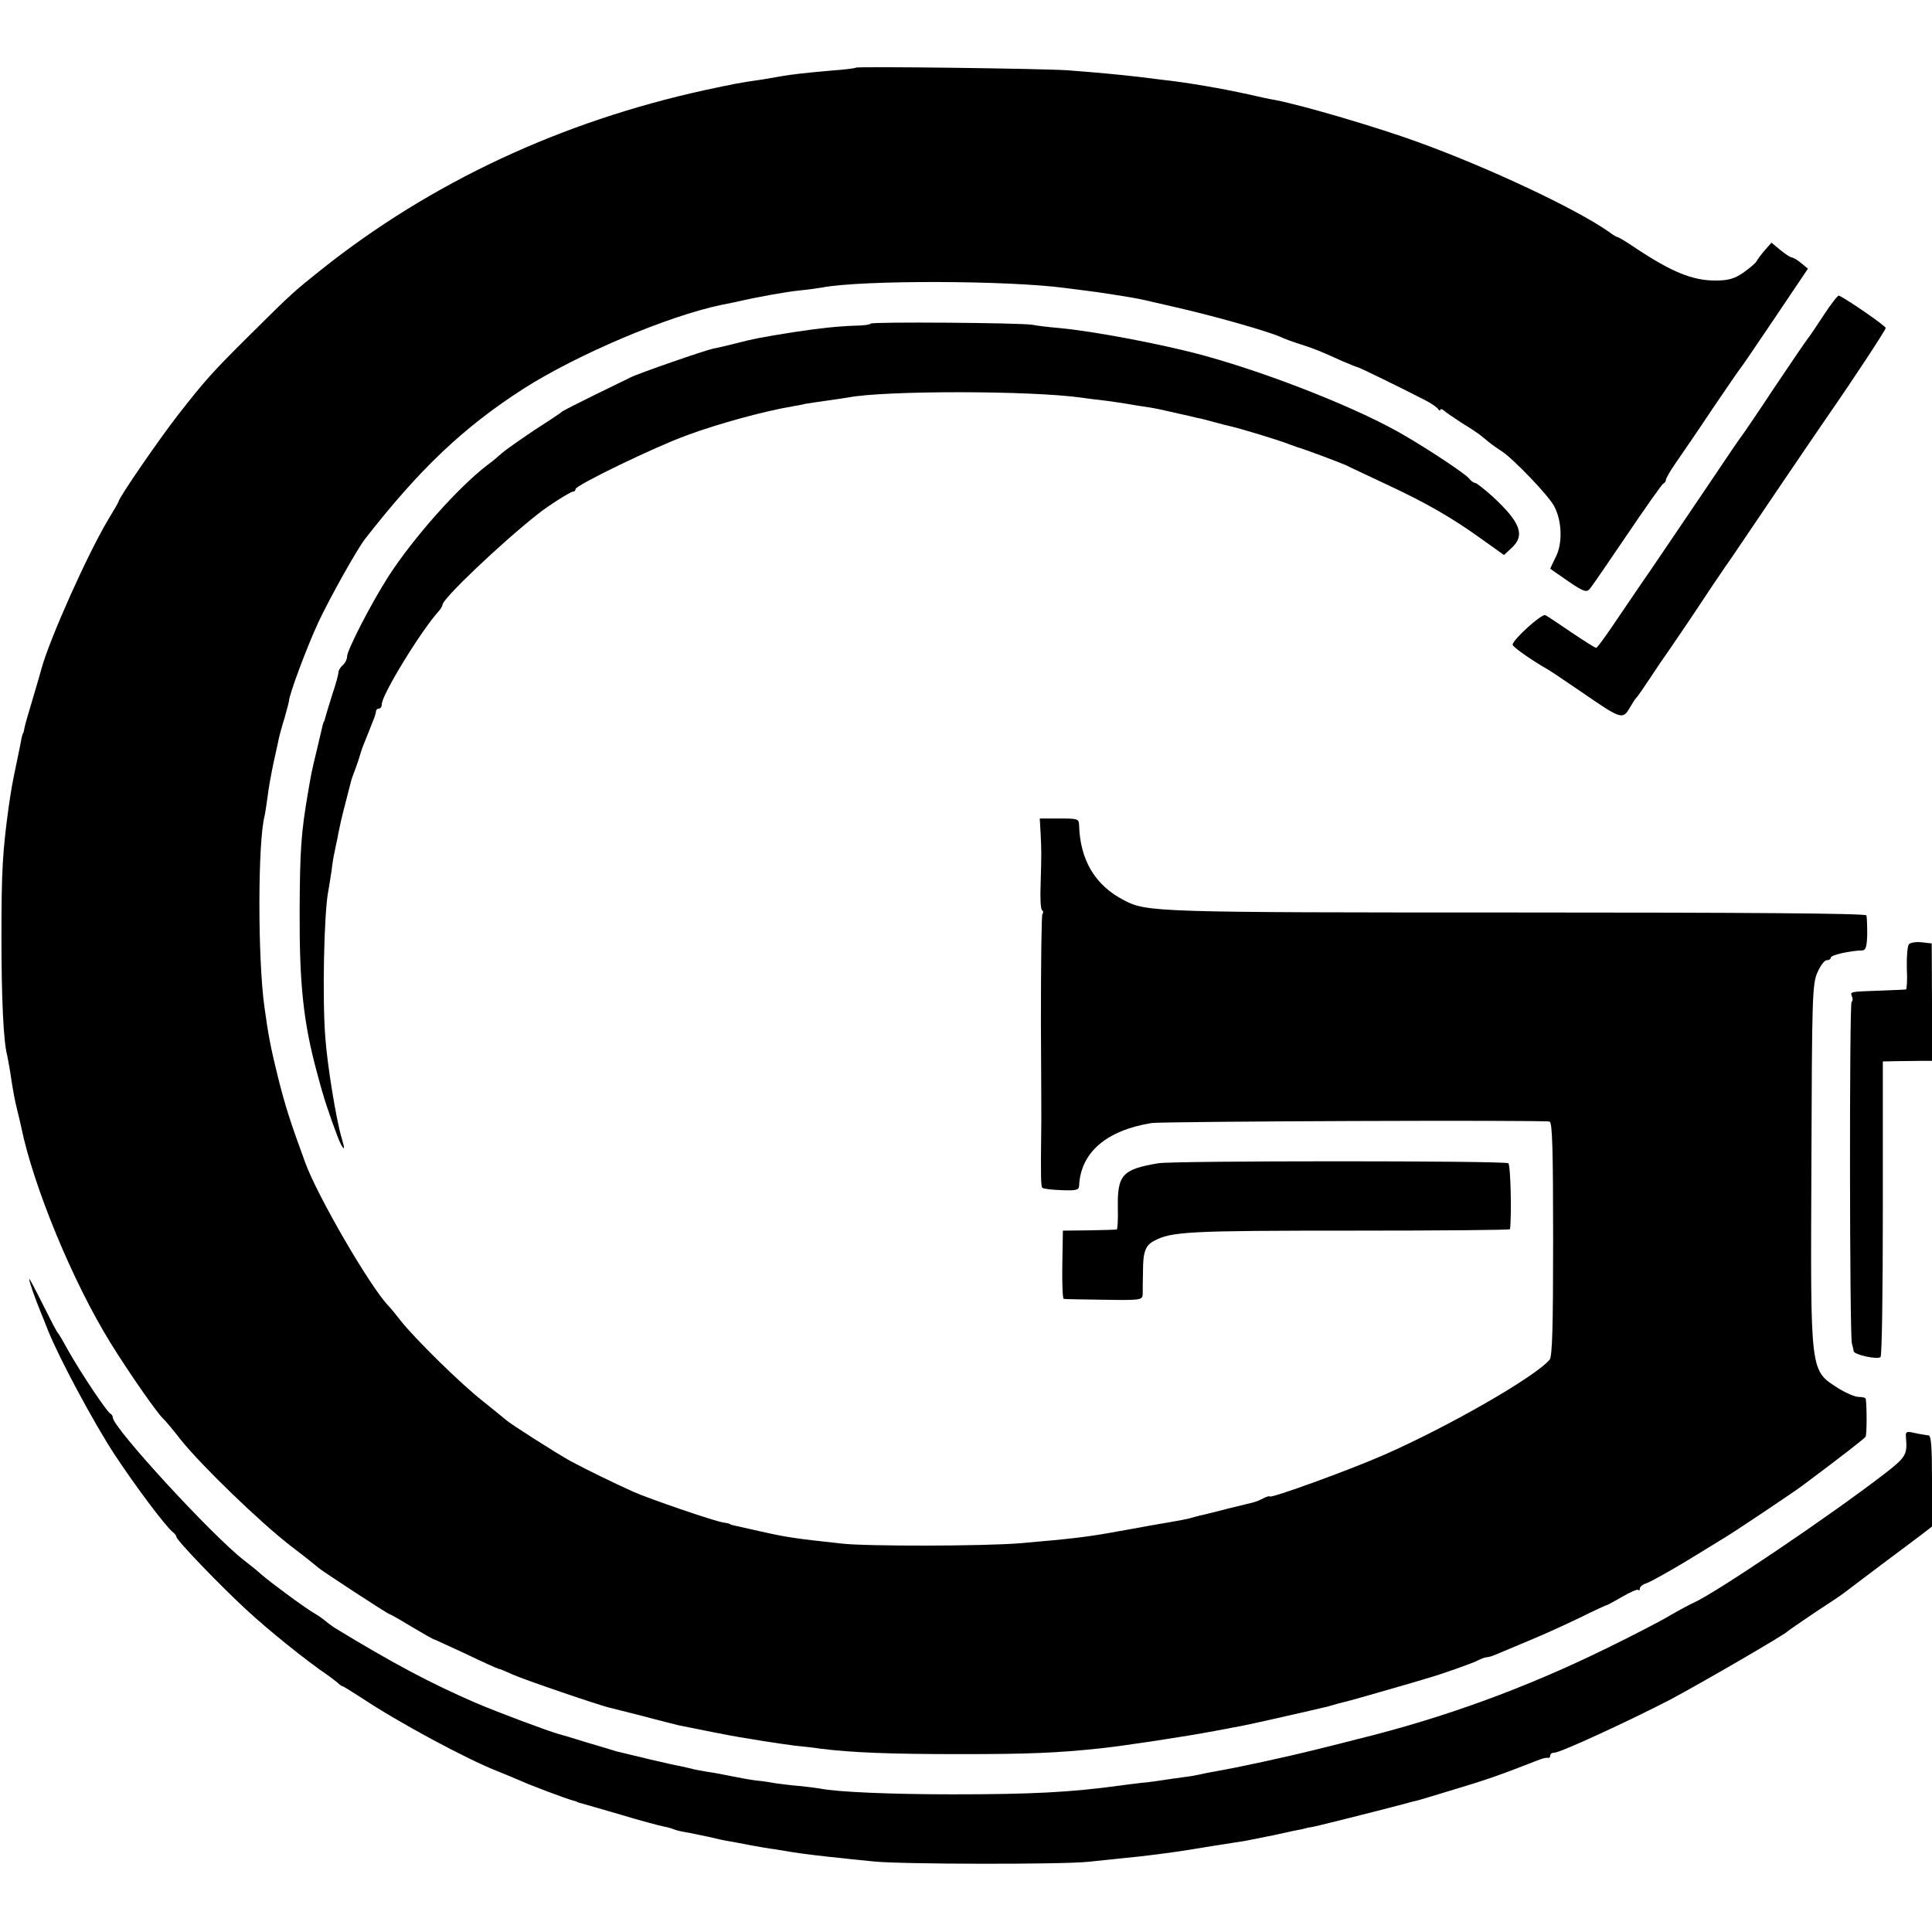
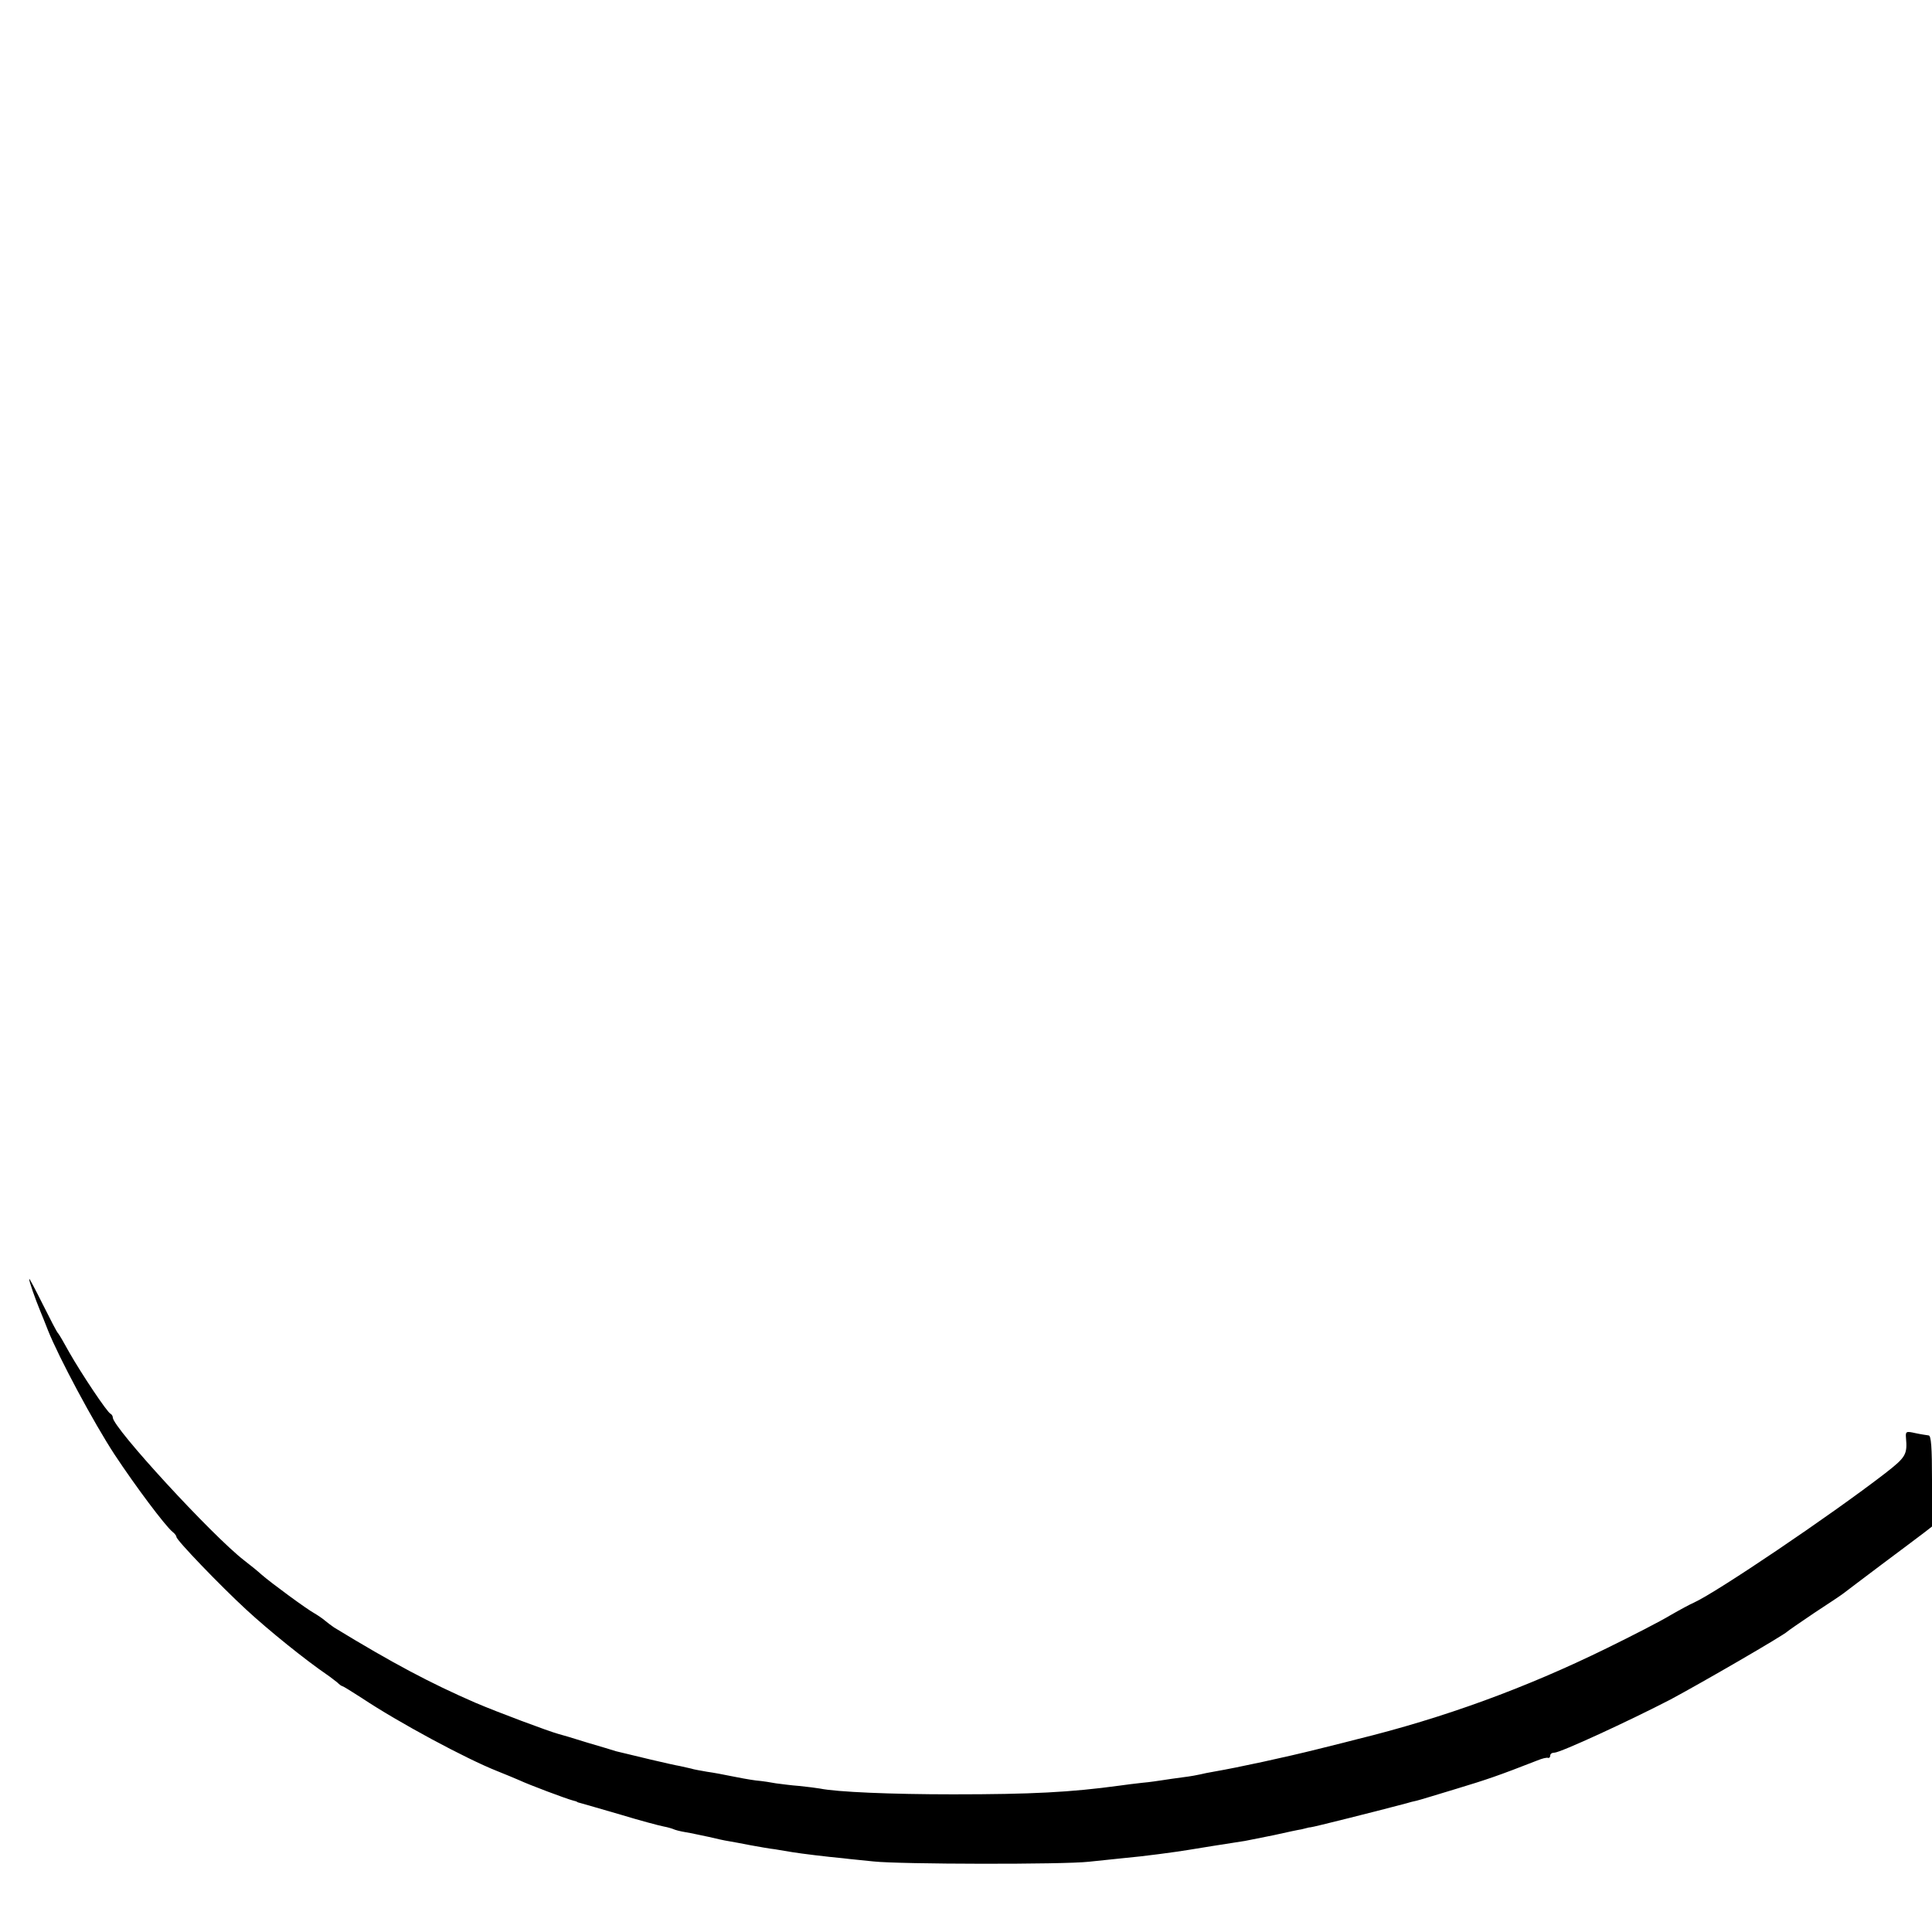
<svg xmlns="http://www.w3.org/2000/svg" version="1.0" width="668pt" height="668pt" viewBox="0 0 668 668" preserveAspectRatio="xMidYMid meet">
  <g transform="translate(0,668) scale(0.1,-0.1)" fill="#000000" stroke="none">
-     <path d="M2959 6446 c-2 -2 -40 -7 -84 -10 -102 -9 -133 -13 -170 -19 -16 -3 -48 -8 -70 -12 -79 -11 -101 -16 -195 -36 -500 -109 -951 -320 -1330 -622 -94 -75 -101 -81 -240 -219 -135 -134 -157 -158 -254 -282 -64 -82 -206 -288 -206 -300 0 -2 -16 -30 -35 -61 -72 -120 -202 -411 -231 -515 -2 -8 -15 -53 -29 -100 -14 -47 -28 -94 -30 -105 -2 -11 -4 -20 -5 -20 -1 0 -3 -7 -5 -15 -1 -8 -8 -40 -14 -70 -20 -95 -21 -103 -31 -170 -21 -154 -25 -218 -25 -450 0 -215 7 -362 20 -410 2 -8 6 -33 10 -55 10 -68 16 -99 25 -135 5 -19 11 -46 14 -60 43 -206 178 -533 308 -743 65 -105 160 -241 182 -262 6 -5 34 -38 61 -73 72 -90 275 -286 380 -367 50 -38 92 -72 95 -75 9 -9 240 -160 245 -160 2 0 38 -20 79 -45 42 -25 77 -45 79 -44 1 0 50 -23 109 -50 58 -28 109 -51 112 -51 4 0 25 -9 49 -20 38 -17 300 -107 337 -115 8 -2 60 -15 115 -29 55 -15 109 -28 120 -31 68 -14 184 -37 210 -41 17 -3 55 -9 85 -14 30 -5 80 -12 110 -16 30 -3 69 -7 85 -10 111 -14 245 -19 485 -19 237 0 334 4 485 20 84 9 294 41 395 60 41 8 86 16 100 19 21 4 169 37 233 52 9 2 26 6 38 9 11 2 29 7 39 10 10 3 27 8 37 10 10 2 74 20 143 40 69 20 132 38 140 41 45 12 167 55 182 64 10 5 23 10 29 10 6 0 25 6 42 14 18 7 68 29 112 47 44 18 120 53 168 76 48 24 90 43 92 43 2 0 26 13 54 29 27 16 52 27 55 24 3 -4 6 -1 6 5 0 6 10 14 23 18 12 4 72 37 132 73 61 37 121 74 134 82 33 19 240 158 271 181 129 96 215 163 220 170 5 6 5 102 1 131 0 4 -11 7 -24 7 -13 0 -43 13 -68 28 -102 66 -99 41 -96 777 2 579 3 623 21 663 10 23 24 42 32 42 8 0 14 4 14 9 0 9 67 24 110 25 11 1 15 14 16 56 0 30 -1 60 -3 65 -2 7 -411 10 -1205 10 -1251 0 -1283 1 -1361 42 -100 51 -153 139 -156 261 -1 21 -5 22 -68 22 l-68 0 3 -52 c3 -63 3 -69 0 -176 -2 -46 0 -86 5 -89 4 -2 5 -9 1 -14 -3 -6 -5 -173 -5 -372 1 -199 2 -371 1 -382 -2 -153 -1 -187 4 -192 3 -3 32 -7 66 -8 49 -2 60 0 61 14 5 116 93 192 250 218 40 6 1358 11 1377 5 9 -3 12 -93 12 -406 0 -307 -3 -406 -12 -417 -49 -59 -349 -231 -572 -329 -118 -52 -396 -153 -396 -144 0 2 -9 0 -21 -6 -11 -6 -28 -13 -37 -15 -9 -2 -46 -11 -82 -20 -36 -9 -73 -19 -83 -21 -10 -2 -27 -6 -37 -9 -22 -7 -43 -11 -155 -30 -11 -2 -58 -11 -105 -19 -107 -20 -169 -27 -345 -42 -123 -10 -526 -11 -615 -1 -166 18 -191 22 -280 42 -107 24 -105 23 -105 25 0 1 -11 4 -25 6 -35 6 -256 82 -310 106 -69 31 -159 75 -217 106 -49 27 -212 131 -223 142 -3 3 -39 32 -80 65 -80 63 -235 216 -285 279 -16 21 -35 44 -42 51 -63 65 -246 380 -288 496 -52 142 -69 195 -95 299 -25 102 -32 139 -46 240 -23 167 -23 569 1 660 2 8 6 37 10 64 3 28 13 82 21 120 9 39 17 78 19 87 2 8 10 39 19 67 8 29 15 55 15 57 -1 19 62 188 102 274 41 87 132 249 160 286 190 244 341 387 549 521 187 119 498 251 685 290 11 2 31 6 45 9 82 19 178 36 227 41 31 3 65 8 76 10 137 26 640 25 842 -2 22 -3 54 -7 70 -9 30 -3 171 -25 190 -30 6 -1 24 -5 40 -9 17 -4 48 -11 70 -16 137 -31 321 -83 370 -104 17 -8 48 -19 70 -26 42 -13 68 -23 147 -59 26 -11 50 -21 53 -21 4 0 148 -70 235 -115 19 -10 38 -23 42 -29 4 -6 8 -7 8 -3 0 4 6 3 13 -3 6 -6 35 -25 62 -43 28 -17 55 -35 60 -39 6 -5 20 -16 32 -26 11 -9 32 -24 45 -32 40 -26 164 -155 182 -191 27 -51 29 -129 5 -175 -10 -21 -19 -39 -19 -40 0 -1 28 -20 61 -43 51 -35 64 -40 74 -29 7 7 65 92 130 188 65 96 122 177 126 178 5 2 9 8 9 13 0 5 15 31 33 57 18 26 76 110 127 187 52 77 97 142 100 145 3 3 56 81 118 173 l113 168 -23 19 c-13 11 -27 19 -33 20 -5 0 -23 12 -40 26 l-30 25 -22 -25 c-12 -14 -26 -32 -30 -40 -4 -7 -26 -25 -47 -40 -30 -20 -51 -26 -95 -26 -79 0 -150 29 -274 111 -32 22 -61 39 -64 39 -3 0 -17 8 -31 19 -115 80 -412 220 -660 310 -140 51 -395 126 -492 145 -14 2 -56 11 -95 20 -90 20 -212 41 -296 50 -14 2 -50 6 -80 10 -69 8 -155 16 -249 23 -91 6 -726 14 -731 9z" />
-     <path d="M6304 5588 c-26 -40 -50 -75 -53 -78 -3 -3 -55 -79 -116 -170 -60 -91 -112 -167 -115 -170 -3 -3 -56 -81 -119 -175 -63 -93 -150 -222 -193 -285 -44 -63 -102 -150 -131 -192 -29 -43 -55 -78 -58 -78 -4 0 -42 24 -85 53 -44 30 -84 57 -91 60 -11 7 -113 -85 -113 -102 0 -8 66 -54 122 -86 9 -5 64 -42 121 -81 132 -91 138 -93 162 -51 10 17 21 34 25 37 3 3 23 32 45 65 22 33 43 65 47 70 5 6 46 67 93 136 46 70 111 167 145 215 33 49 115 170 182 269 67 99 135 198 150 220 82 118 198 294 198 301 0 7 -133 99 -162 112 -3 2 -28 -30 -54 -70z" />
-     <path d="M3010 5561 c0 -3 -24 -7 -53 -7 -60 -2 -126 -9 -217 -23 -112 -18 -133 -22 -195 -38 -33 -8 -68 -17 -78 -18 -29 -6 -260 -86 -287 -100 -14 -7 -70 -34 -125 -61 -55 -27 -104 -52 -110 -56 -5 -5 -50 -35 -100 -67 -49 -33 -99 -68 -110 -78 -11 -10 -33 -29 -50 -41 -102 -78 -256 -252 -342 -385 -59 -92 -143 -255 -143 -277 0 -10 -7 -23 -15 -30 -8 -7 -15 -18 -15 -25 0 -7 -9 -41 -21 -76 -11 -35 -22 -71 -24 -79 -2 -8 -4 -15 -5 -15 -1 0 -3 -7 -5 -15 -2 -8 -11 -46 -20 -85 -19 -78 -19 -81 -30 -145 -24 -140 -28 -198 -29 -410 -1 -253 13 -384 59 -555 9 -33 18 -67 21 -75 10 -38 53 -160 63 -177 13 -23 14 -17 1 27 -18 62 -48 245 -55 340 -11 132 -5 432 10 509 2 11 7 41 11 68 3 26 8 57 11 68 2 11 6 30 9 43 2 12 6 32 9 45 3 18 18 75 39 157 2 8 10 29 16 45 6 17 13 37 15 45 2 8 9 29 16 45 7 17 13 32 14 35 1 3 7 18 13 33 7 16 12 33 12 38 0 5 5 9 10 9 6 0 10 7 10 15 0 33 138 258 198 323 6 7 12 17 12 21 0 21 202 213 330 314 35 28 112 77 121 77 5 0 9 4 9 9 0 13 272 145 385 186 108 40 265 83 365 100 14 2 34 6 46 9 12 2 45 7 74 11 29 4 62 9 74 11 126 24 630 24 806 -1 14 -2 50 -7 80 -10 30 -4 64 -9 75 -11 10 -2 35 -6 55 -9 43 -6 59 -10 125 -25 28 -6 57 -13 65 -15 8 -1 35 -8 60 -15 25 -7 50 -13 55 -14 35 -8 171 -49 205 -63 8 -3 20 -7 25 -9 20 -5 150 -54 170 -63 11 -6 72 -34 135 -64 138 -64 229 -116 333 -191 l77 -55 26 24 c48 44 32 88 -65 178 -29 26 -56 47 -60 47 -5 0 -15 7 -22 16 -13 16 -133 96 -224 149 -151 89 -452 209 -686 274 -144 40 -388 86 -508 97 -36 3 -77 8 -91 11 -36 7 -560 11 -560 4z" />
-     <path d="M6600 3415 c-5 -6 -8 -43 -7 -83 2 -40 0 -73 -3 -73 -3 -1 -41 -2 -85 -4 -110 -4 -108 -3 -102 -20 4 -8 3 -16 -1 -19 -8 -5 -7 -1150 1 -1181 3 -11 6 -23 6 -27 2 -12 83 -30 93 -20 5 5 8 224 8 515 l0 507 47 1 c27 0 65 1 85 1 l38 0 0 203 -1 203 -35 4 c-19 2 -39 -1 -44 -7z" />
-     <path d="M4005 2658 c-125 -21 -142 -40 -140 -155 1 -40 -1 -74 -4 -74 -3 -1 -46 -2 -96 -3 l-90 -1 -2 -118 c-1 -64 1 -118 5 -118 4 -1 67 -2 140 -3 126 -2 132 -1 133 19 0 11 0 47 1 80 0 66 8 89 39 105 60 32 121 35 692 35 295 0 537 2 538 5 6 49 2 224 -6 228 -13 9 -1159 9 -1210 0z" />
-     <path d="M101 2258 c-1 -7 20 -67 39 -113 5 -11 16 -40 26 -65 38 -95 158 -319 230 -429 74 -112 174 -245 200 -267 8 -6 14 -14 14 -18 0 -11 151 -168 241 -251 80 -74 206 -175 279 -225 12 -8 28 -21 36 -27 7 -7 15 -13 18 -13 2 0 33 -19 67 -41 126 -84 360 -210 469 -253 25 -10 59 -24 75 -31 34 -16 162 -64 185 -70 8 -2 15 -4 15 -5 0 -1 7 -3 15 -5 8 -2 69 -20 135 -39 66 -20 133 -38 149 -41 16 -3 32 -8 36 -10 4 -2 22 -7 41 -10 19 -3 54 -11 79 -16 25 -6 56 -13 70 -15 14 -2 48 -9 75 -14 28 -5 66 -12 85 -14 19 -3 46 -8 60 -10 30 -5 120 -16 175 -21 22 -3 69 -7 105 -11 90 -10 659 -11 745 -1 39 4 95 10 125 13 59 5 179 21 220 28 22 4 137 22 195 31 11 2 56 11 100 20 44 10 87 19 95 20 8 2 17 4 20 5 3 1 8 2 11 2 4 -1 246 60 332 83 9 3 25 7 35 9 9 2 71 21 137 41 106 32 147 46 280 98 17 7 33 11 38 9 4 -1 7 3 7 8 0 6 6 10 14 10 21 0 259 110 402 184 112 60 393 223 404 235 3 3 45 32 94 65 49 32 94 62 100 67 6 5 65 49 131 99 66 49 132 99 148 111 l27 21 0 157 c0 119 -3 158 -12 158 -7 1 -28 4 -46 8 -31 7 -34 6 -32 -16 5 -58 0 -67 -72 -123 -192 -148 -582 -411 -661 -447 -12 -5 -49 -25 -82 -44 -33 -20 -132 -71 -220 -114 -279 -137 -563 -241 -865 -315 -8 -2 -69 -18 -135 -34 -112 -28 -274 -63 -355 -77 -19 -3 -42 -8 -50 -10 -8 -2 -35 -7 -60 -10 -25 -3 -56 -8 -70 -10 -14 -2 -45 -7 -70 -9 -25 -3 -61 -7 -80 -10 -169 -23 -304 -30 -575 -30 -213 0 -402 8 -460 20 -11 2 -43 6 -72 9 -28 2 -64 7 -80 9 -15 3 -47 8 -70 10 -23 3 -61 10 -85 15 -24 5 -61 12 -83 15 -22 4 -47 8 -55 11 -8 2 -26 6 -40 9 -21 3 -172 39 -220 51 -8 3 -53 16 -100 30 -47 15 -92 28 -100 30 -33 9 -210 75 -287 108 -154 67 -283 135 -488 260 -10 7 -25 18 -33 25 -7 6 -23 17 -35 24 -23 12 -150 105 -183 134 -12 11 -39 33 -60 49 -111 86 -454 459 -454 494 0 5 -4 11 -8 13 -11 4 -101 139 -143 213 -18 33 -35 62 -38 65 -4 3 -27 48 -53 100 -26 52 -47 92 -47 88z" />
+     <path d="M101 2258 c-1 -7 20 -67 39 -113 5 -11 16 -40 26 -65 38 -95 158 -319 230 -429 74 -112 174 -245 200 -267 8 -6 14 -14 14 -18 0 -11 151 -168 241 -251 80 -74 206 -175 279 -225 12 -8 28 -21 36 -27 7 -7 15 -13 18 -13 2 0 33 -19 67 -41 126 -84 360 -210 469 -253 25 -10 59 -24 75 -31 34 -16 162 -64 185 -70 8 -2 15 -4 15 -5 0 -1 7 -3 15 -5 8 -2 69 -20 135 -39 66 -20 133 -38 149 -41 16 -3 32 -8 36 -10 4 -2 22 -7 41 -10 19 -3 54 -11 79 -16 25 -6 56 -13 70 -15 14 -2 48 -9 75 -14 28 -5 66 -12 85 -14 19 -3 46 -8 60 -10 30 -5 120 -16 175 -21 22 -3 69 -7 105 -11 90 -10 659 -11 745 -1 39 4 95 10 125 13 59 5 179 21 220 28 22 4 137 22 195 31 11 2 56 11 100 20 44 10 87 19 95 20 8 2 17 4 20 5 3 1 8 2 11 2 4 -1 246 60 332 83 9 3 25 7 35 9 9 2 71 21 137 41 106 32 147 46 280 98 17 7 33 11 38 9 4 -1 7 3 7 8 0 6 6 10 14 10 21 0 259 110 402 184 112 60 393 223 404 235 3 3 45 32 94 65 49 32 94 62 100 67 6 5 65 49 131 99 66 49 132 99 148 111 l27 21 0 157 c0 119 -3 158 -12 158 -7 1 -28 4 -46 8 -31 7 -34 6 -32 -16 5 -58 0 -67 -72 -123 -192 -148 -582 -411 -661 -447 -12 -5 -49 -25 -82 -44 -33 -20 -132 -71 -220 -114 -279 -137 -563 -241 -865 -315 -8 -2 -69 -18 -135 -34 -112 -28 -274 -63 -355 -77 -19 -3 -42 -8 -50 -10 -8 -2 -35 -7 -60 -10 -25 -3 -56 -8 -70 -10 -14 -2 -45 -7 -70 -9 -25 -3 -61 -7 -80 -10 -169 -23 -304 -30 -575 -30 -213 0 -402 8 -460 20 -11 2 -43 6 -72 9 -28 2 -64 7 -80 9 -15 3 -47 8 -70 10 -23 3 -61 10 -85 15 -24 5 -61 12 -83 15 -22 4 -47 8 -55 11 -8 2 -26 6 -40 9 -21 3 -172 39 -220 51 -8 3 -53 16 -100 30 -47 15 -92 28 -100 30 -33 9 -210 75 -287 108 -154 67 -283 135 -488 260 -10 7 -25 18 -33 25 -7 6 -23 17 -35 24 -23 12 -150 105 -183 134 -12 11 -39 33 -60 49 -111 86 -454 459 -454 494 0 5 -4 11 -8 13 -11 4 -101 139 -143 213 -18 33 -35 62 -38 65 -4 3 -27 48 -53 100 -26 52 -47 92 -47 88" />
  </g>
</svg>